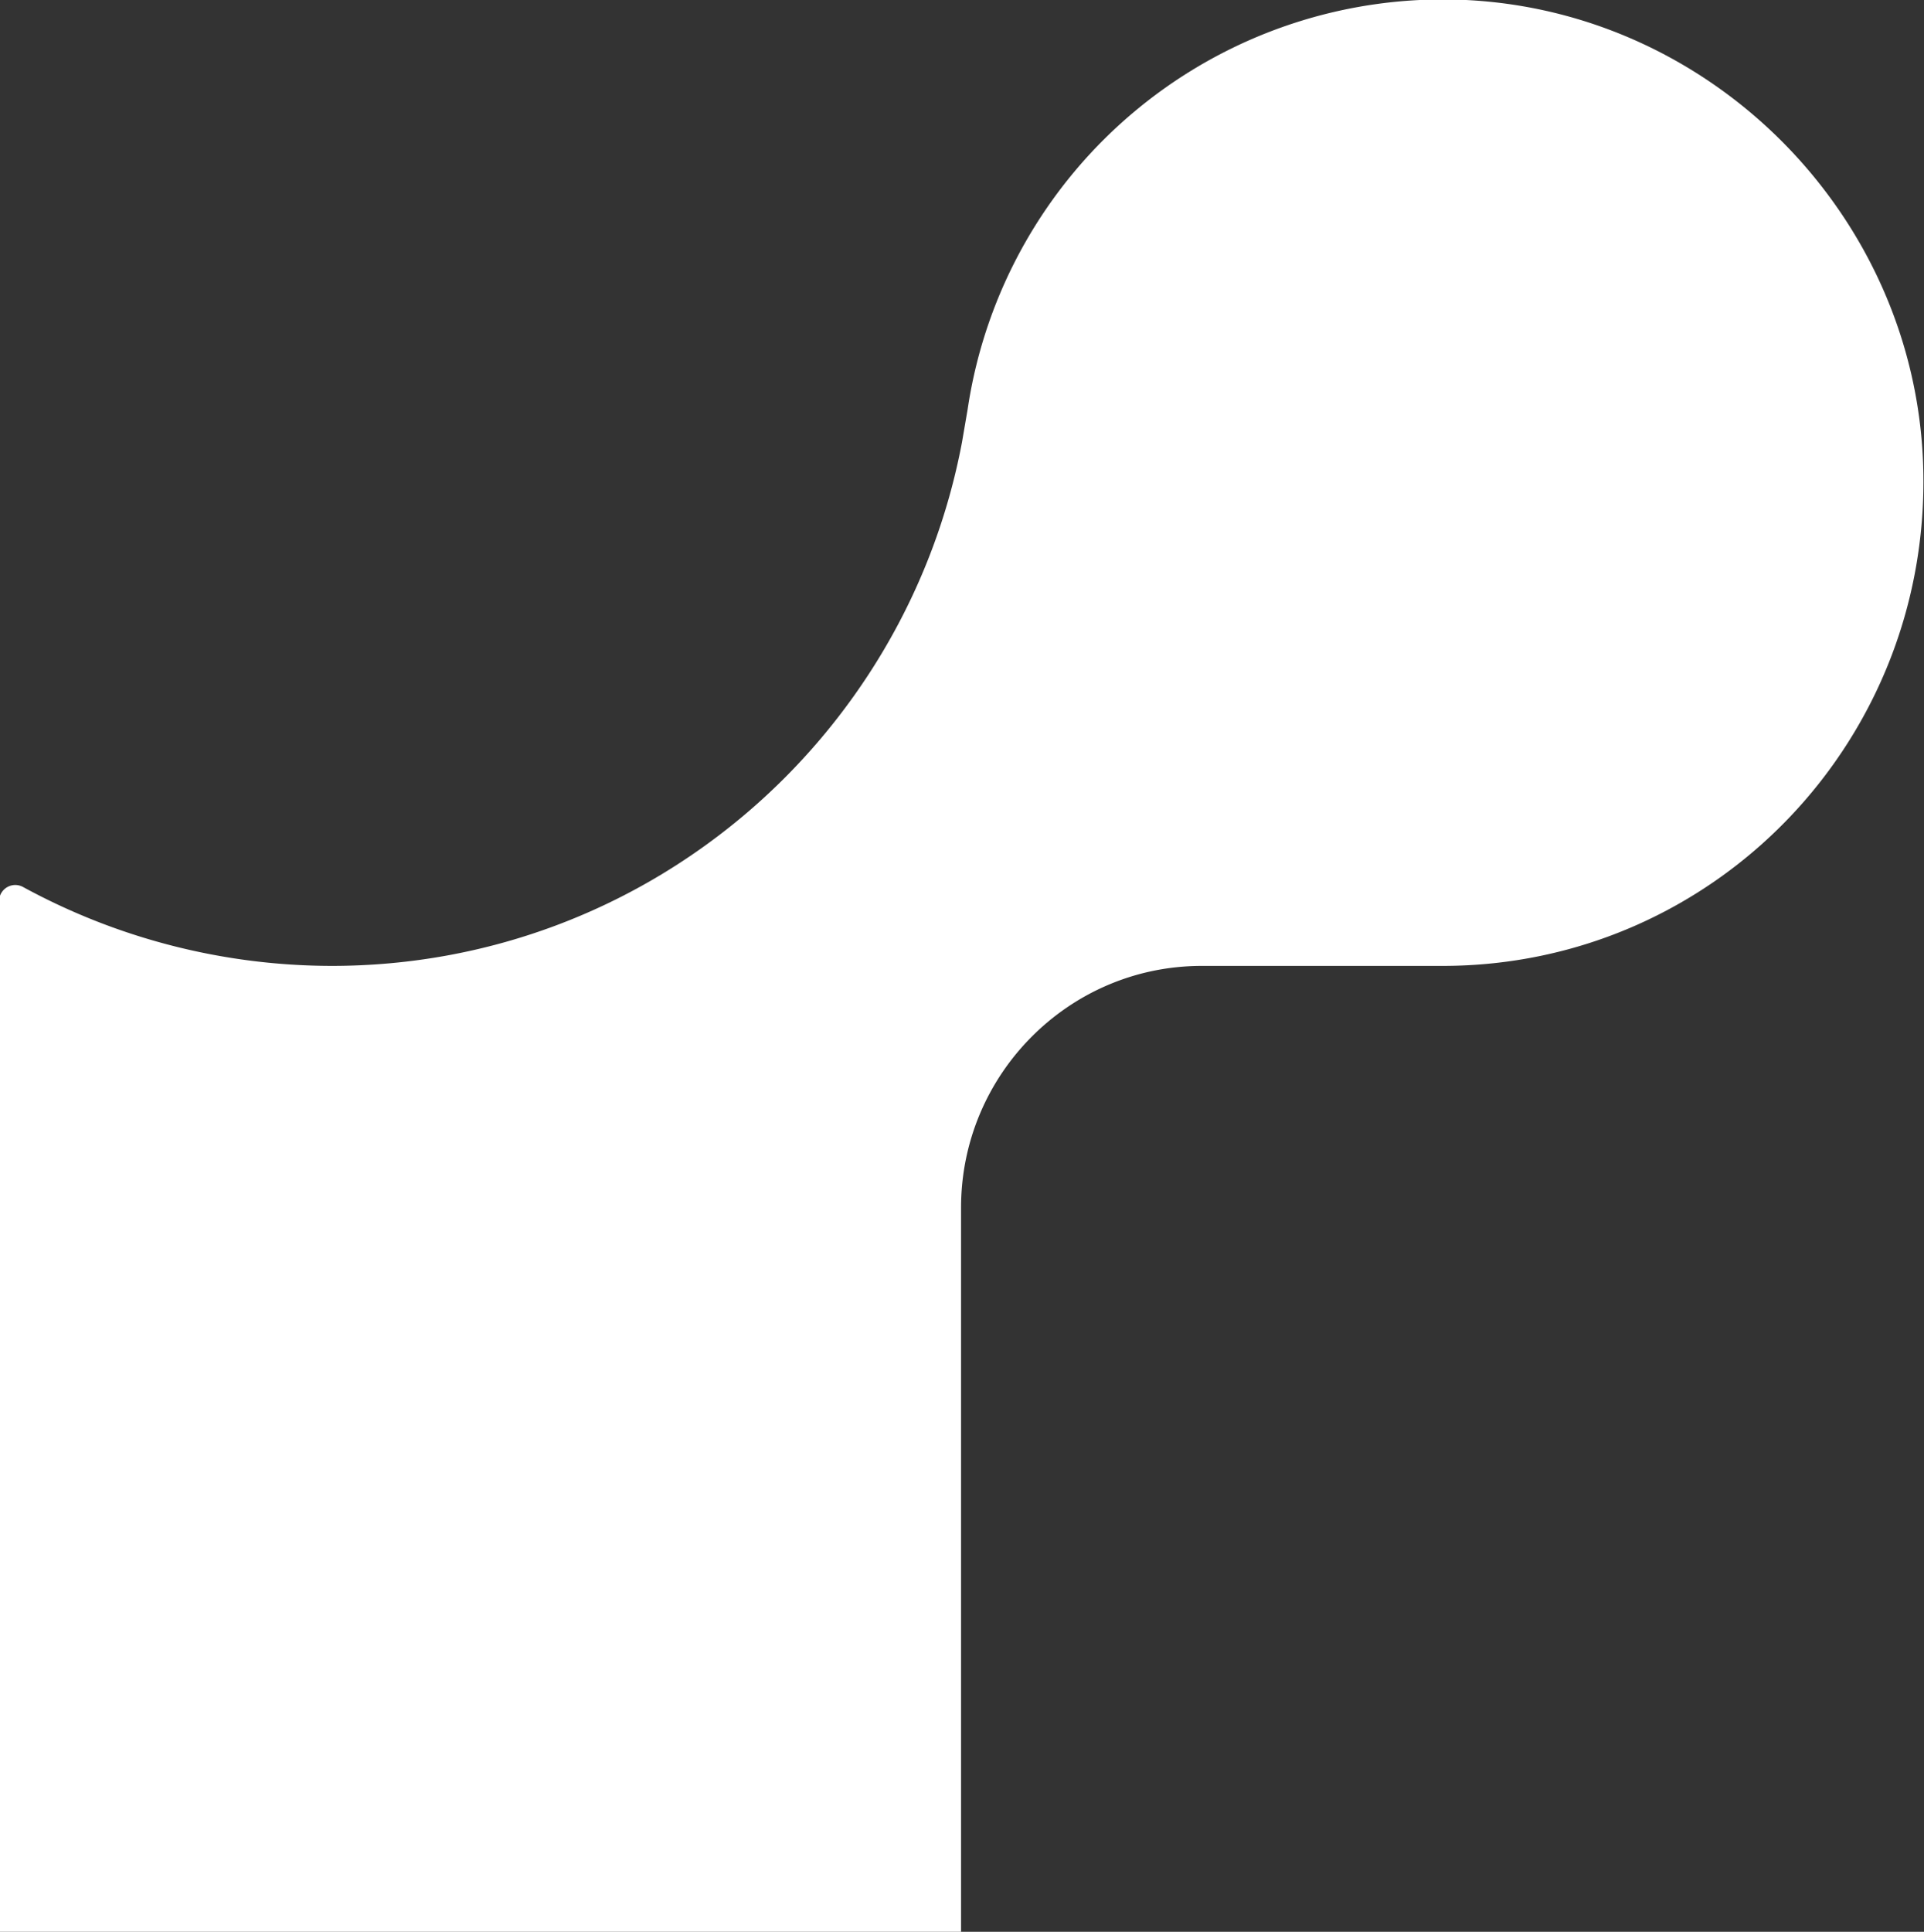
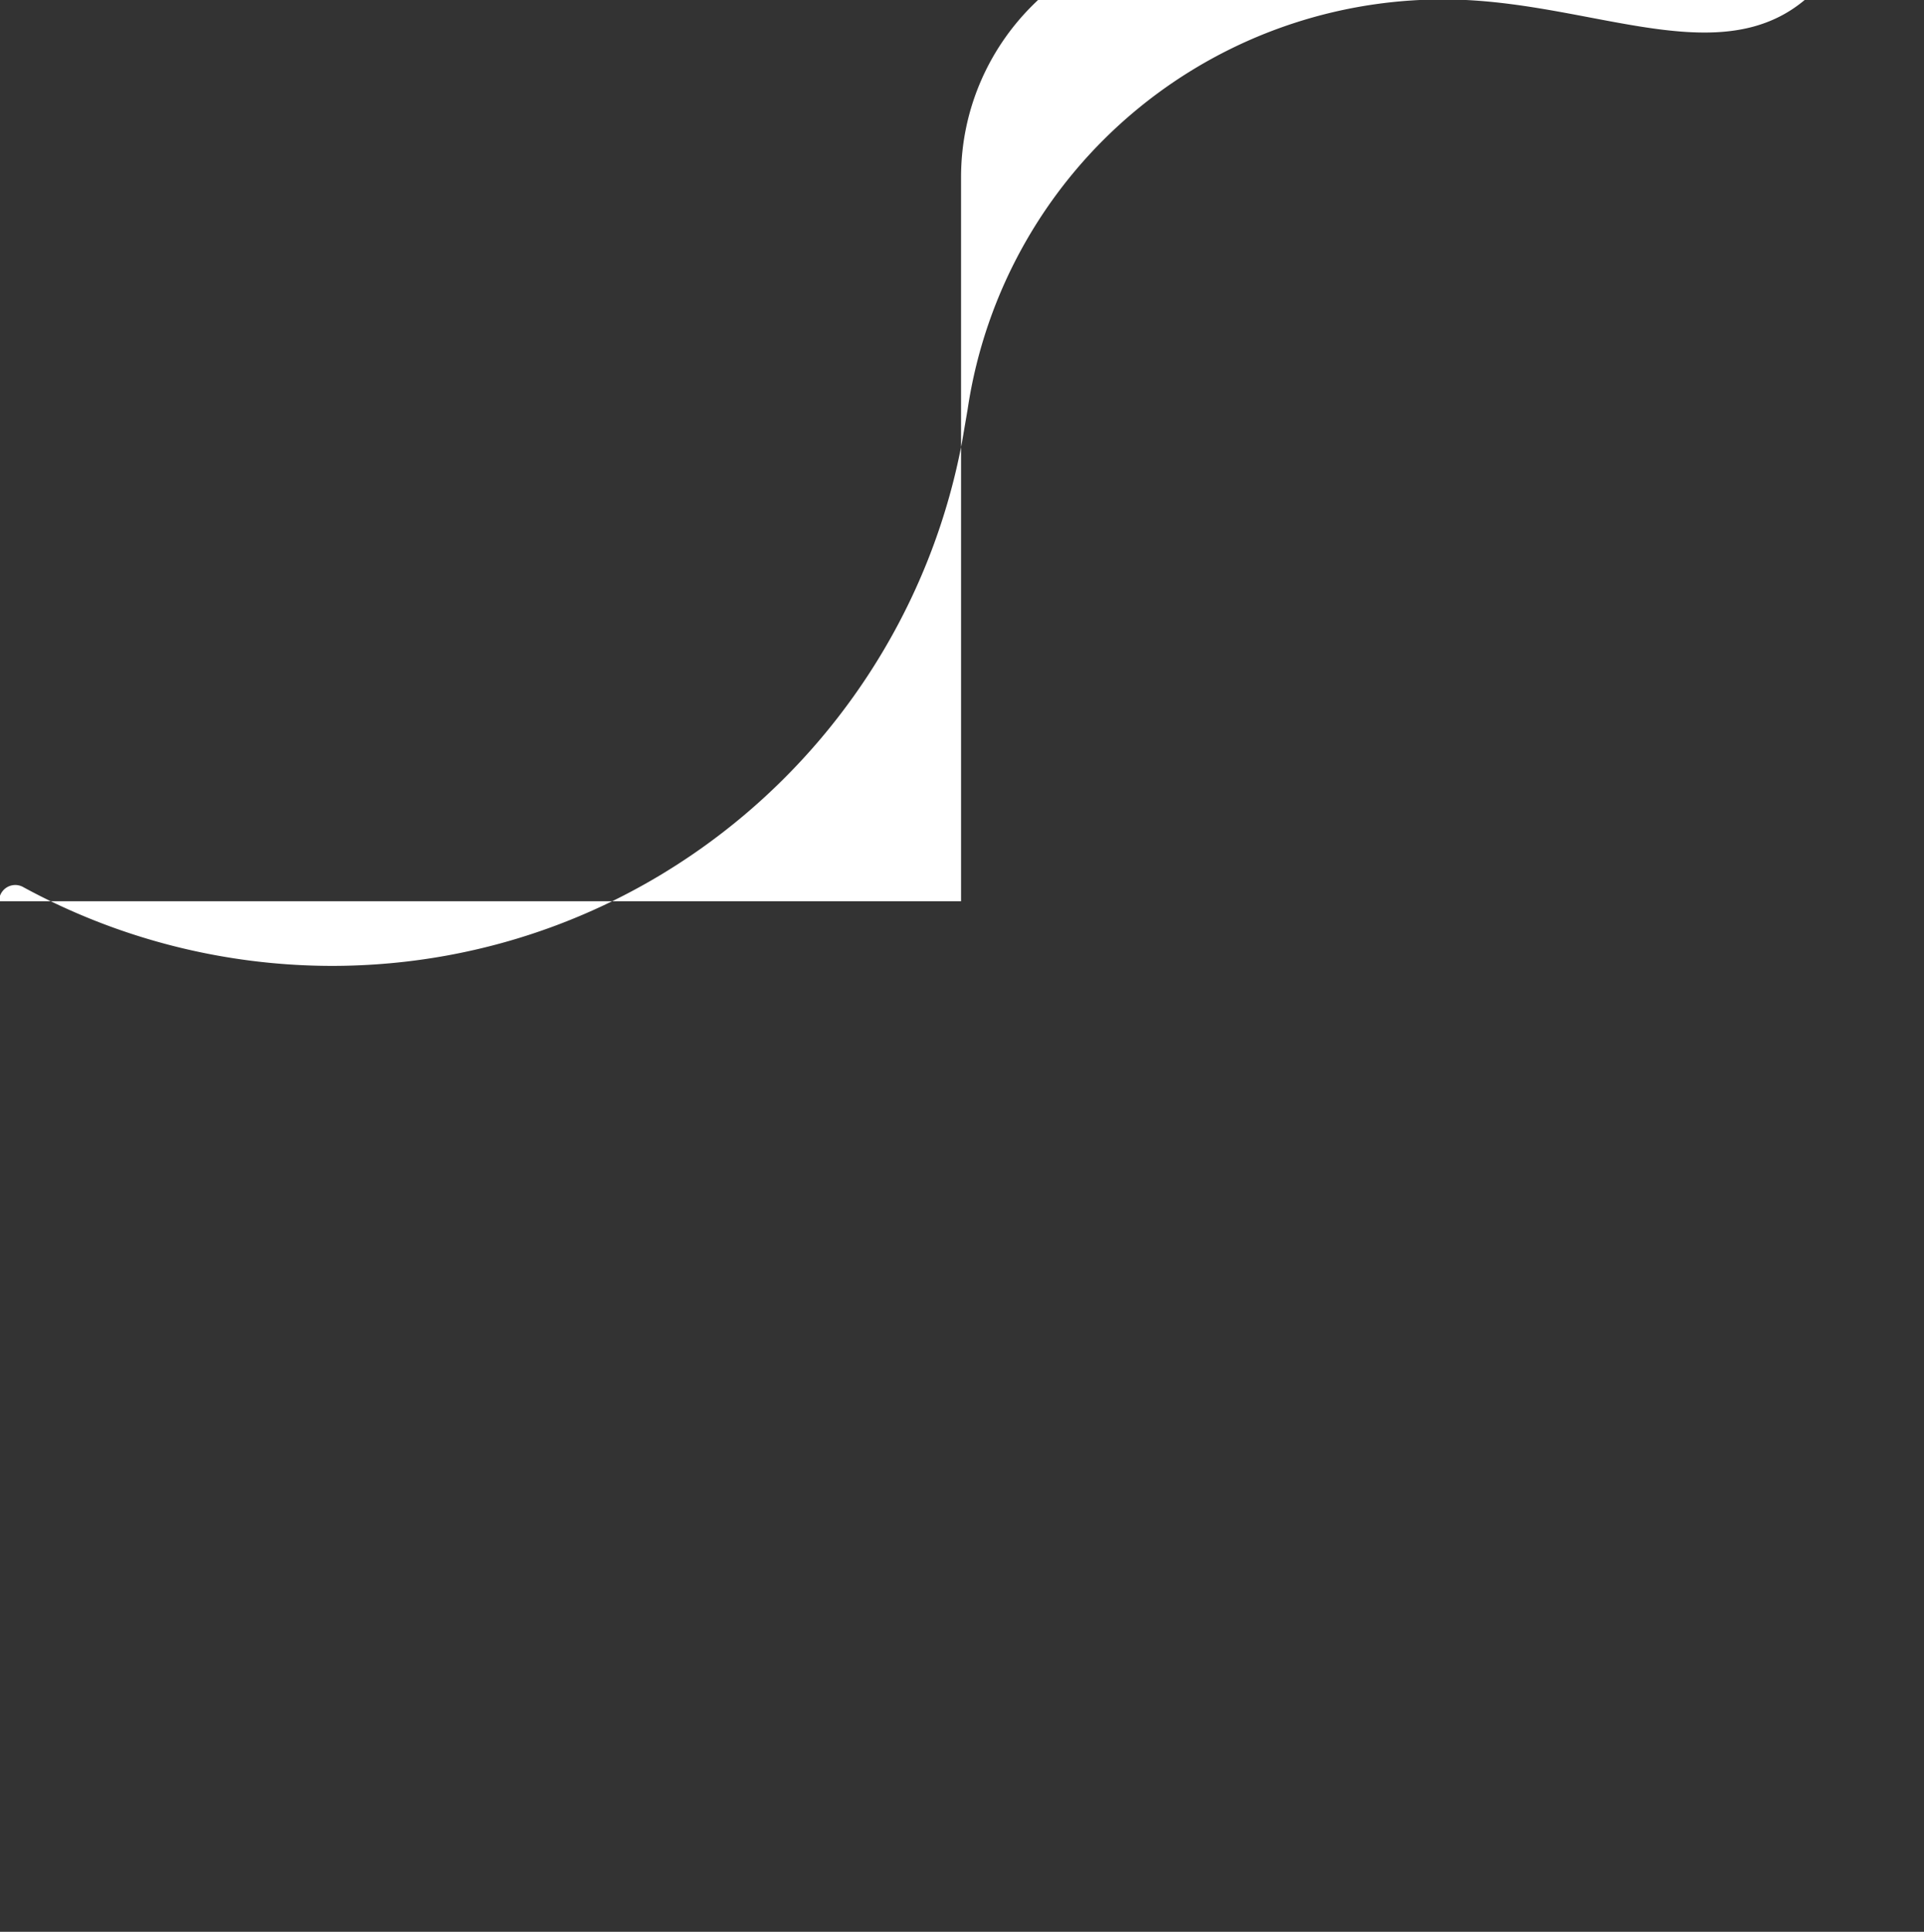
<svg xmlns="http://www.w3.org/2000/svg" viewBox="0 0 20.54 20.62">
  <rect x="0" y="0" width="20.54" height="20.62" fill="#333333" stroke="none" />
-   <path fill="#fff" d="M15.65 0a5.13 5.13 0 0 0-5.32 4.37l-.06.35c-.6 3.18-3.38 5.59-6.73 5.59a6.9 6.9 0 0 1-3.29-.84.173.173 0 0 0-.26.15v11h10.27v-7.73c0-1.42 1.15-2.58 2.57-2.58h2.57c2.91 0 5.24-2.42 5.13-5.37C20.43 2.3 18.29.13 15.65 0" />
+   <path fill="#fff" d="M15.65 0a5.13 5.13 0 0 0-5.32 4.37l-.06.35c-.6 3.18-3.38 5.59-6.73 5.59a6.9 6.9 0 0 1-3.29-.84.173.173 0 0 0-.26.15h10.27v-7.73c0-1.42 1.15-2.58 2.57-2.58h2.57c2.91 0 5.24-2.42 5.13-5.37C20.43 2.3 18.29.13 15.65 0" />
</svg>